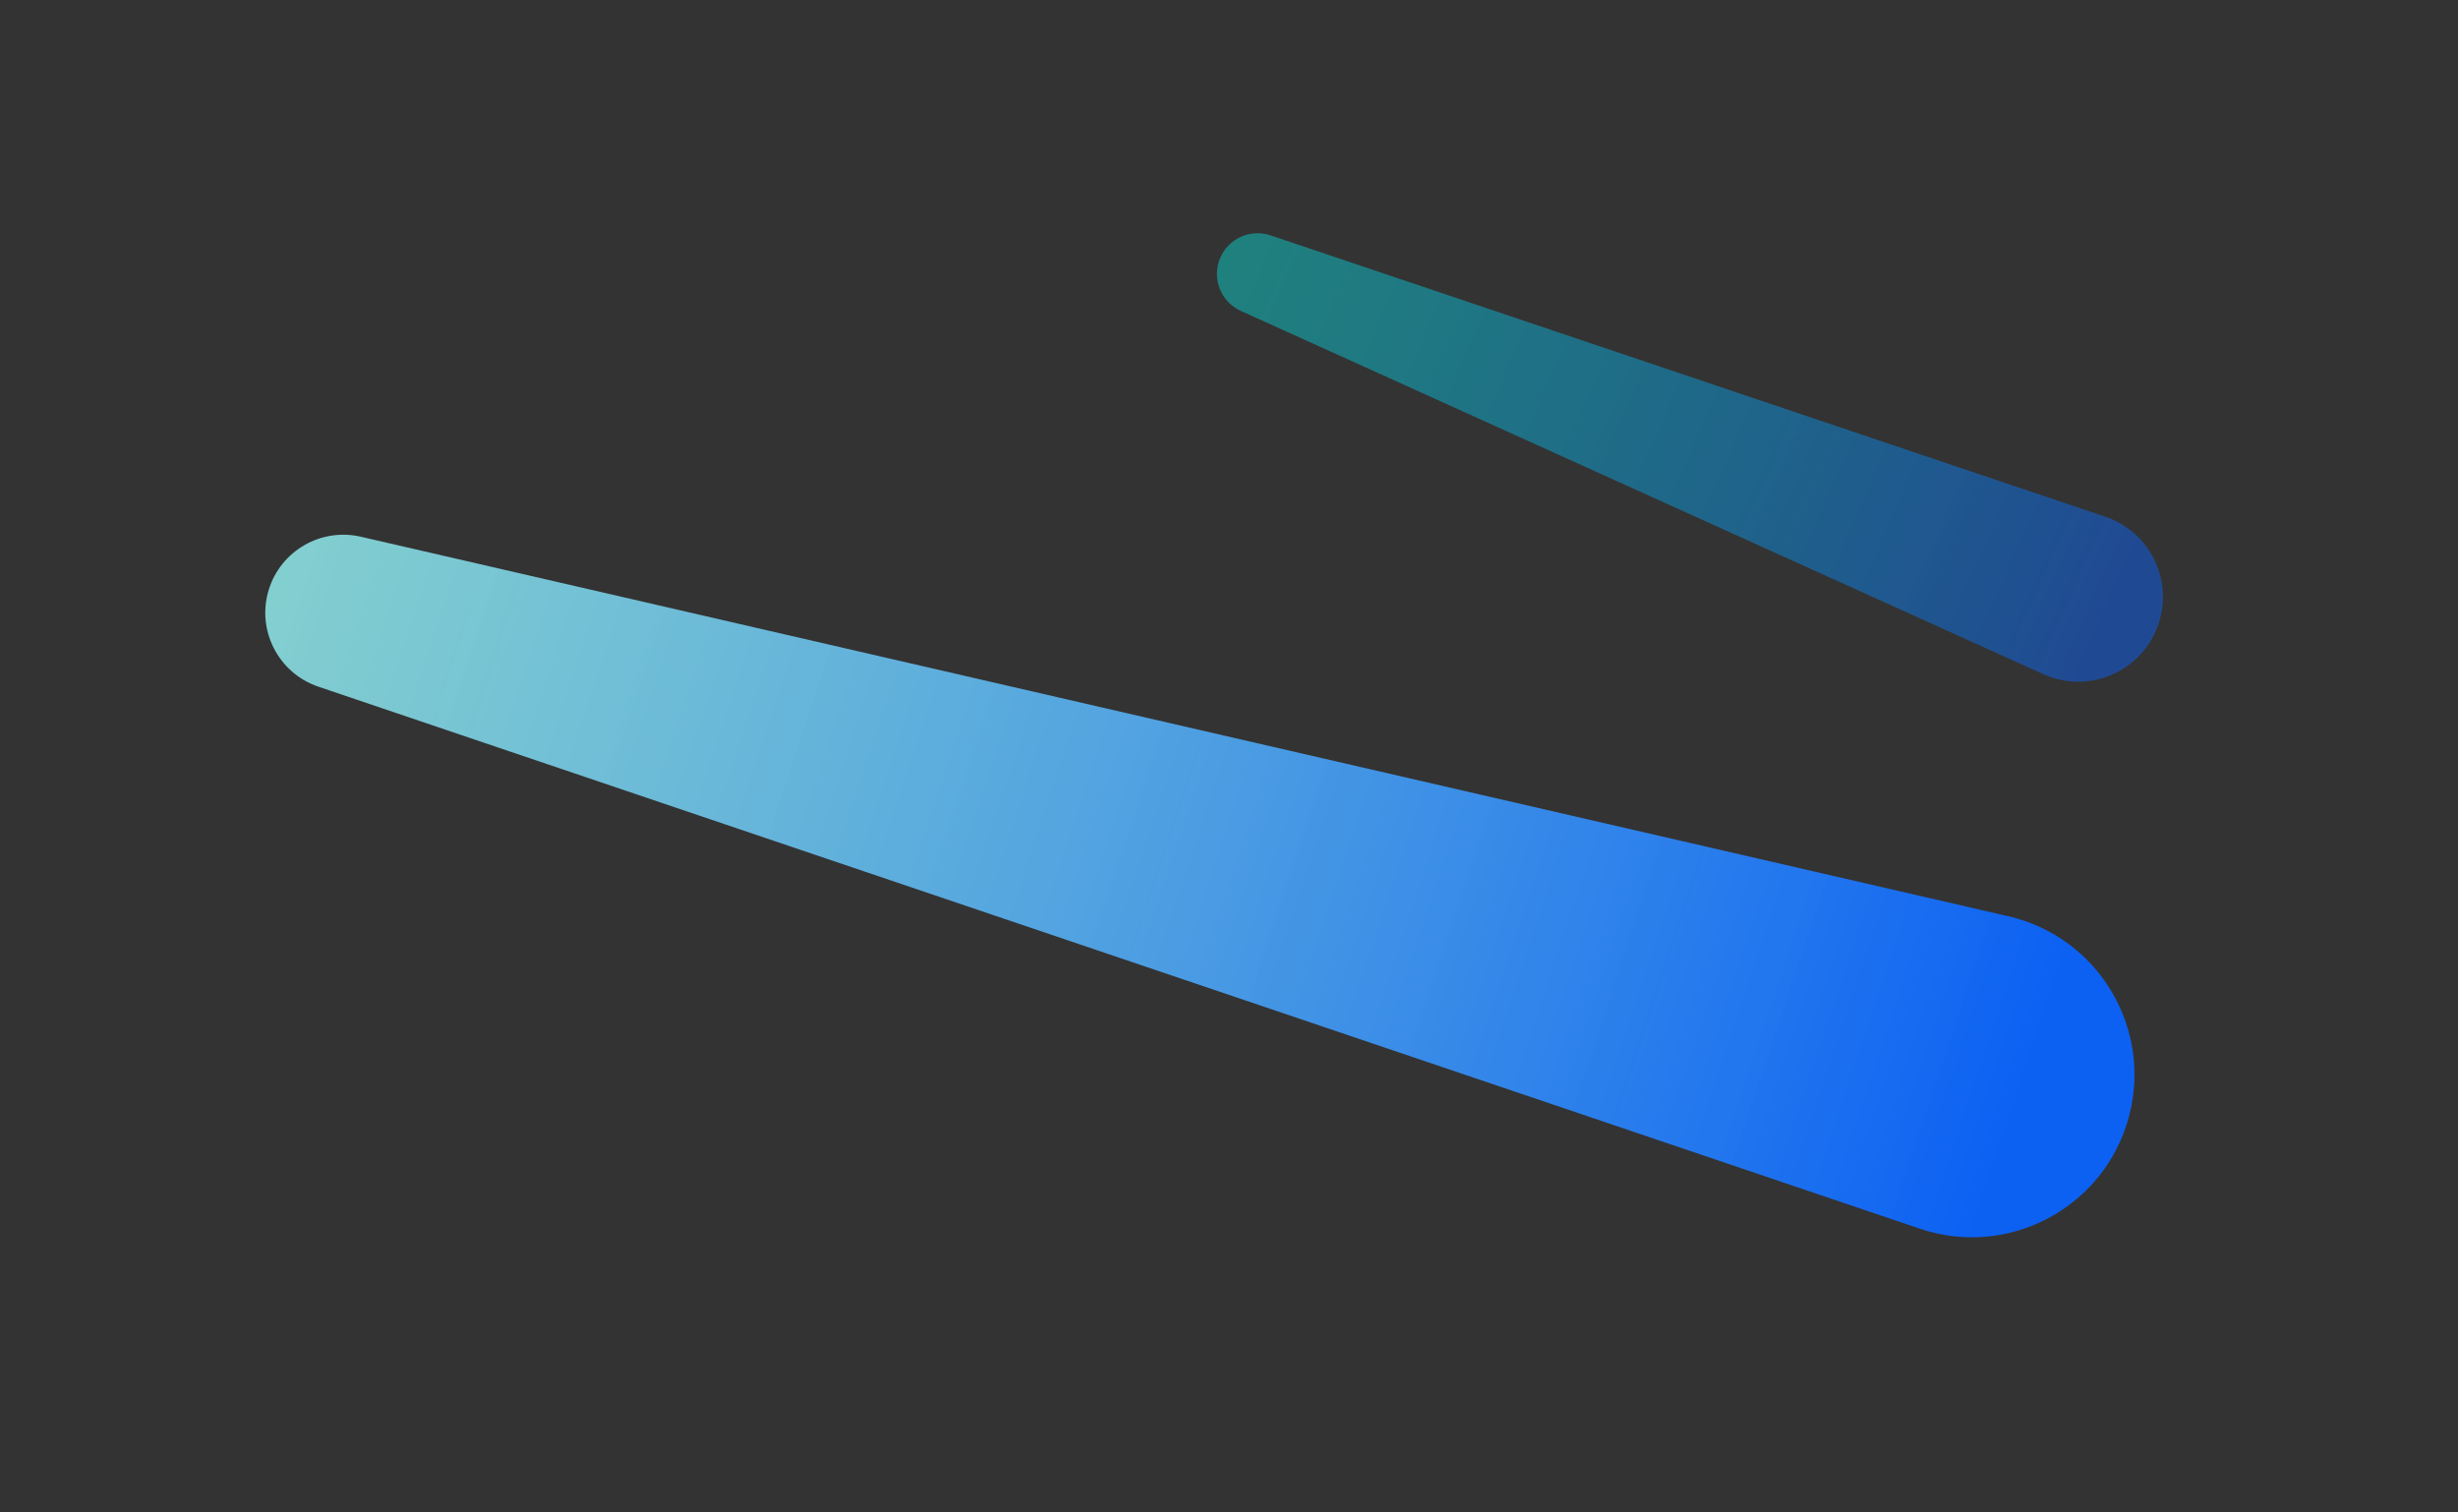
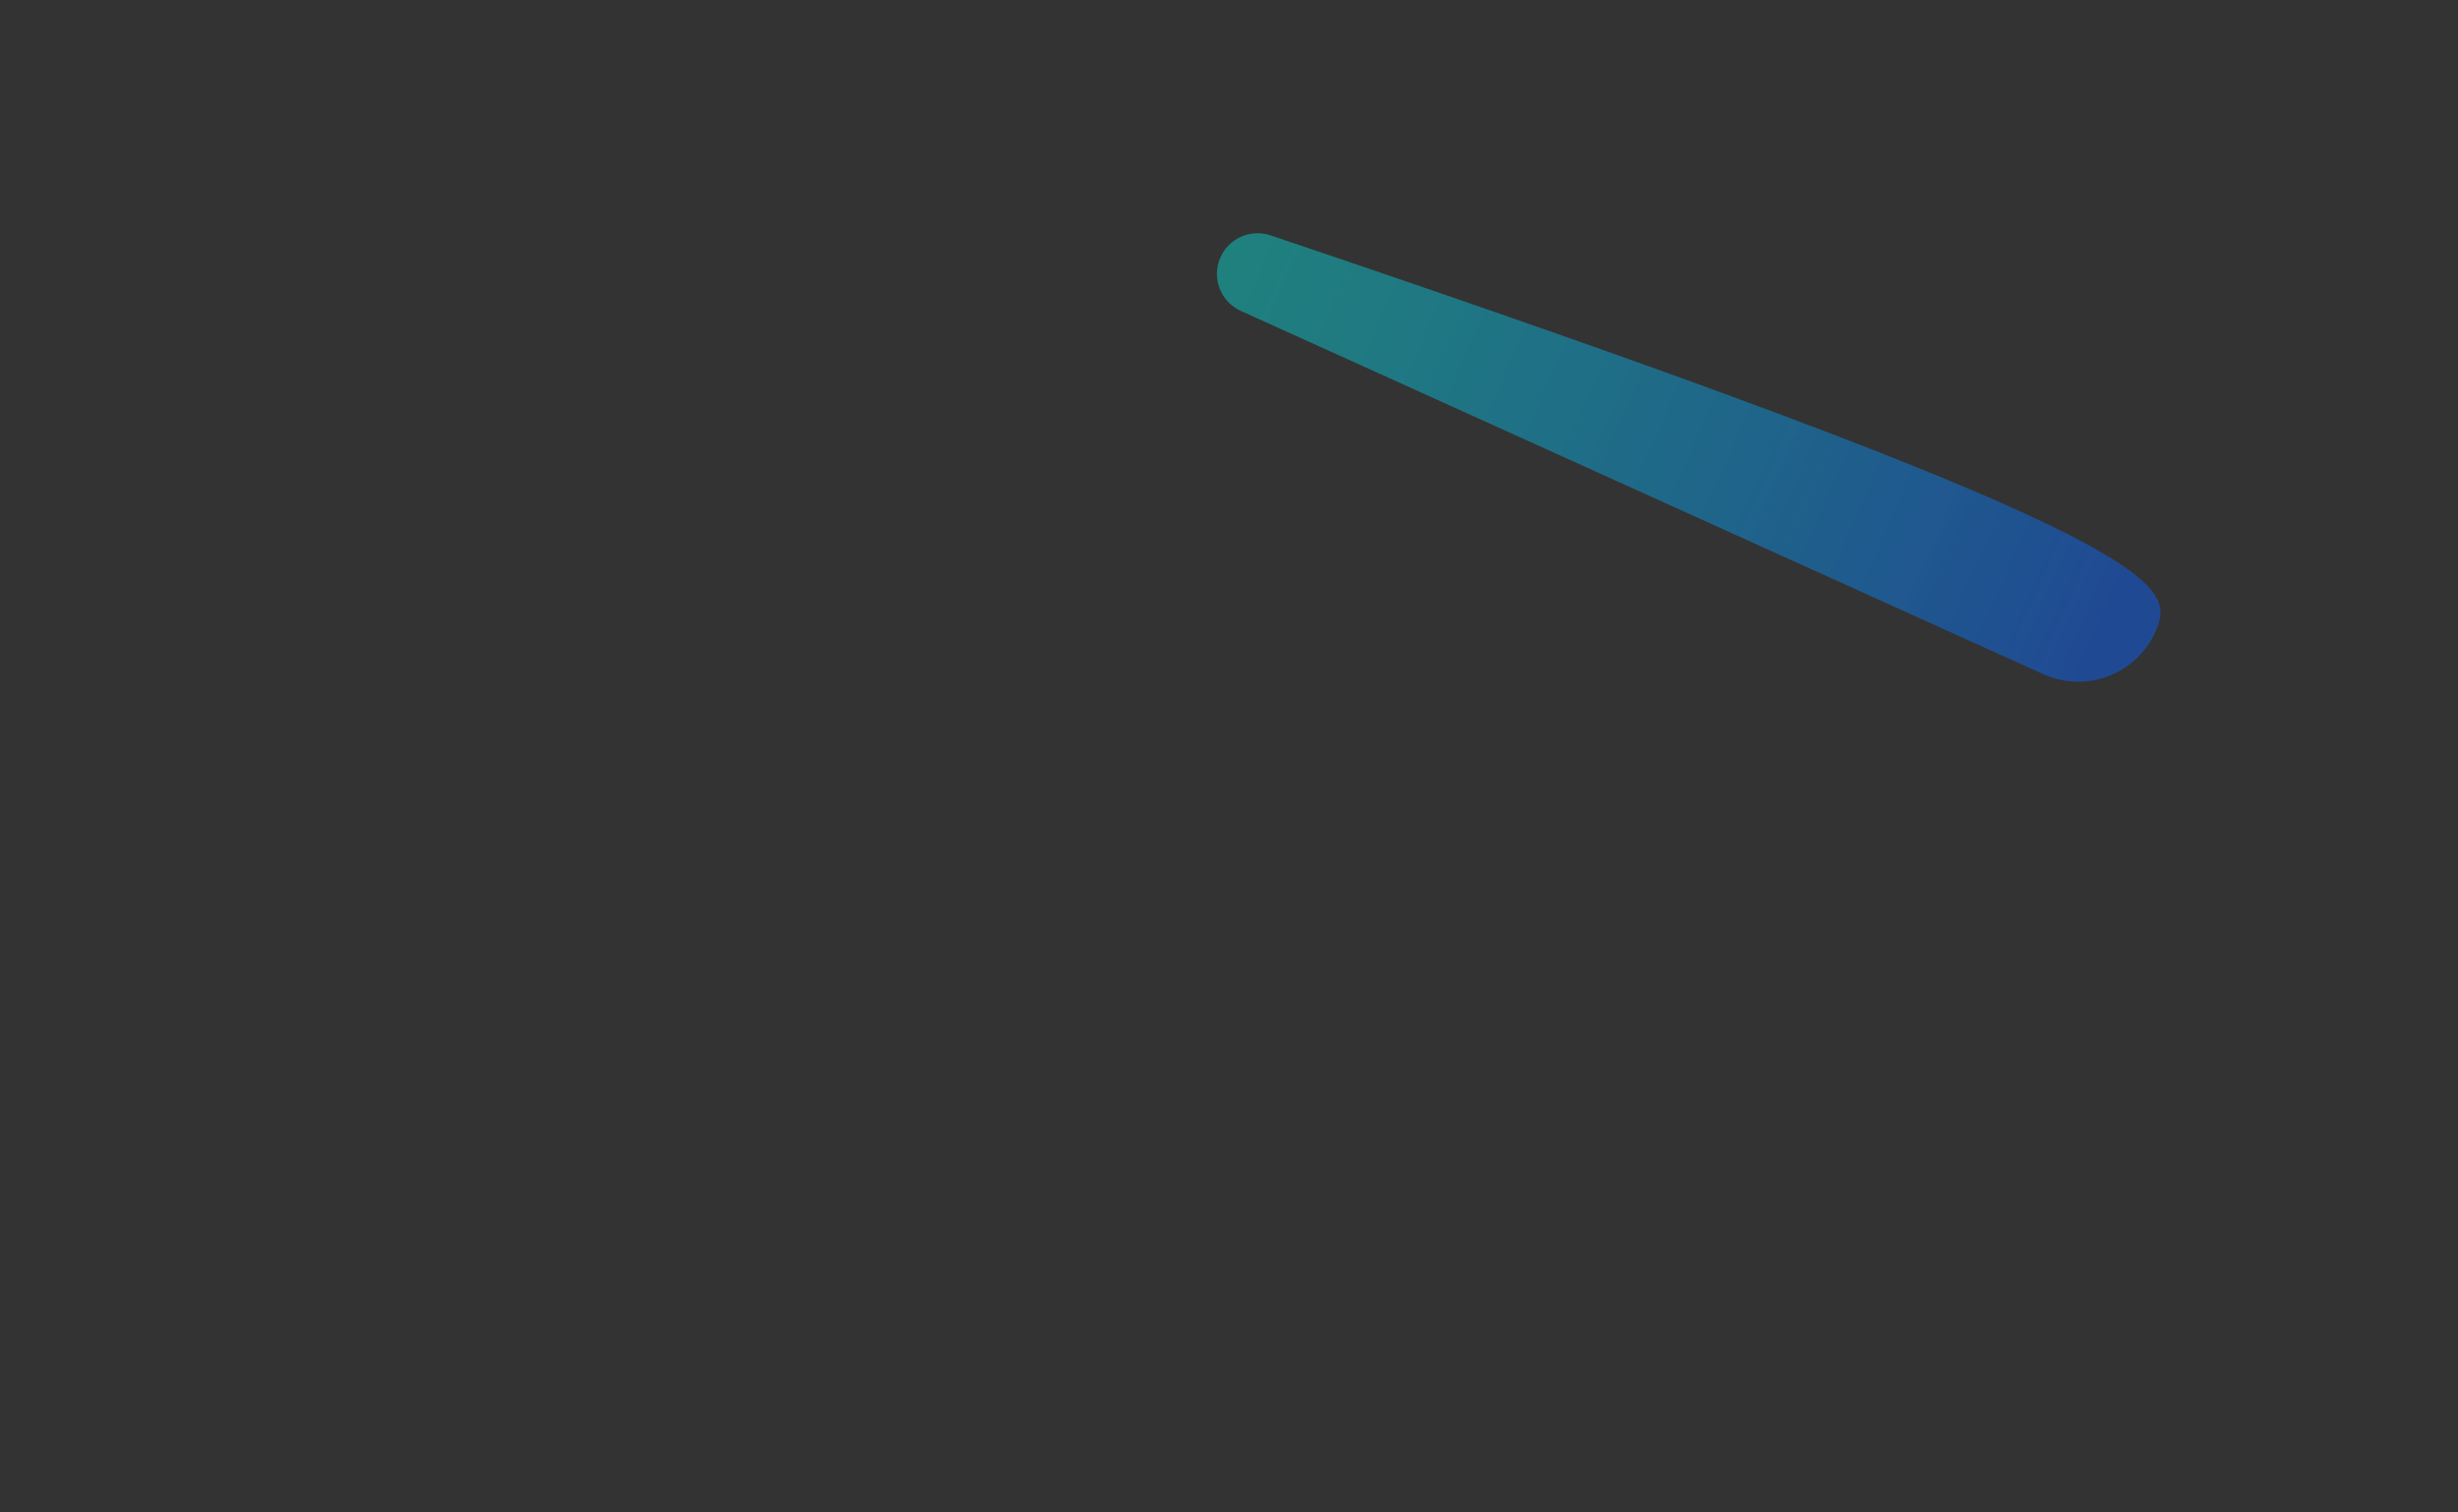
<svg xmlns="http://www.w3.org/2000/svg" width="26" height="16" viewBox="0 0 26 16" fill="none">
  <rect x="0" y="0" width="26" height="16" fill="#333333" stroke="none" />
-   <path d="M3.367 7.264C2.943 7.12 2.711 6.665 2.843 6.238C2.971 5.825 3.396 5.581 3.817 5.678L21.244 9.693C22.193 9.912 22.771 10.874 22.519 11.814C22.262 12.774 21.248 13.316 20.307 12.998L3.367 7.264Z" fill="url(#paint0_linear_208_33101)" />
-   <path opacity="0.5" d="M13.125 3.289C12.913 3.193 12.816 2.946 12.906 2.731C12.993 2.523 13.226 2.418 13.44 2.49L22.269 5.466C22.75 5.628 23 6.157 22.821 6.631C22.639 7.116 22.085 7.345 21.613 7.132L13.125 3.289Z" fill="url(#paint1_linear_208_33101)" />
+   <path opacity="0.5" d="M13.125 3.289C12.913 3.193 12.816 2.946 12.906 2.731C12.993 2.523 13.226 2.418 13.44 2.49C22.75 5.628 23 6.157 22.821 6.631C22.639 7.116 22.085 7.345 21.613 7.132L13.125 3.289Z" fill="url(#paint1_linear_208_33101)" />
  <defs>
    <linearGradient id="paint0_linear_208_33101" x1="21.327" y1="11.797" x2="2.216" y2="5.461" gradientUnits="userSpaceOnUse">
      <stop stop-color="#0C61F3" />
      <stop offset="1" stop-color="#9EFFF9" stop-opacity="0.78" />
    </linearGradient>
    <linearGradient id="paint1_linear_208_33101" x1="22.204" y1="6.561" x2="12.621" y2="2.296" gradientUnits="userSpaceOnUse">
      <stop stop-color="#0C61F3" />
      <stop offset="1" stop-color="#00FFF0" stop-opacity="0.78" />
    </linearGradient>
  </defs>
</svg>